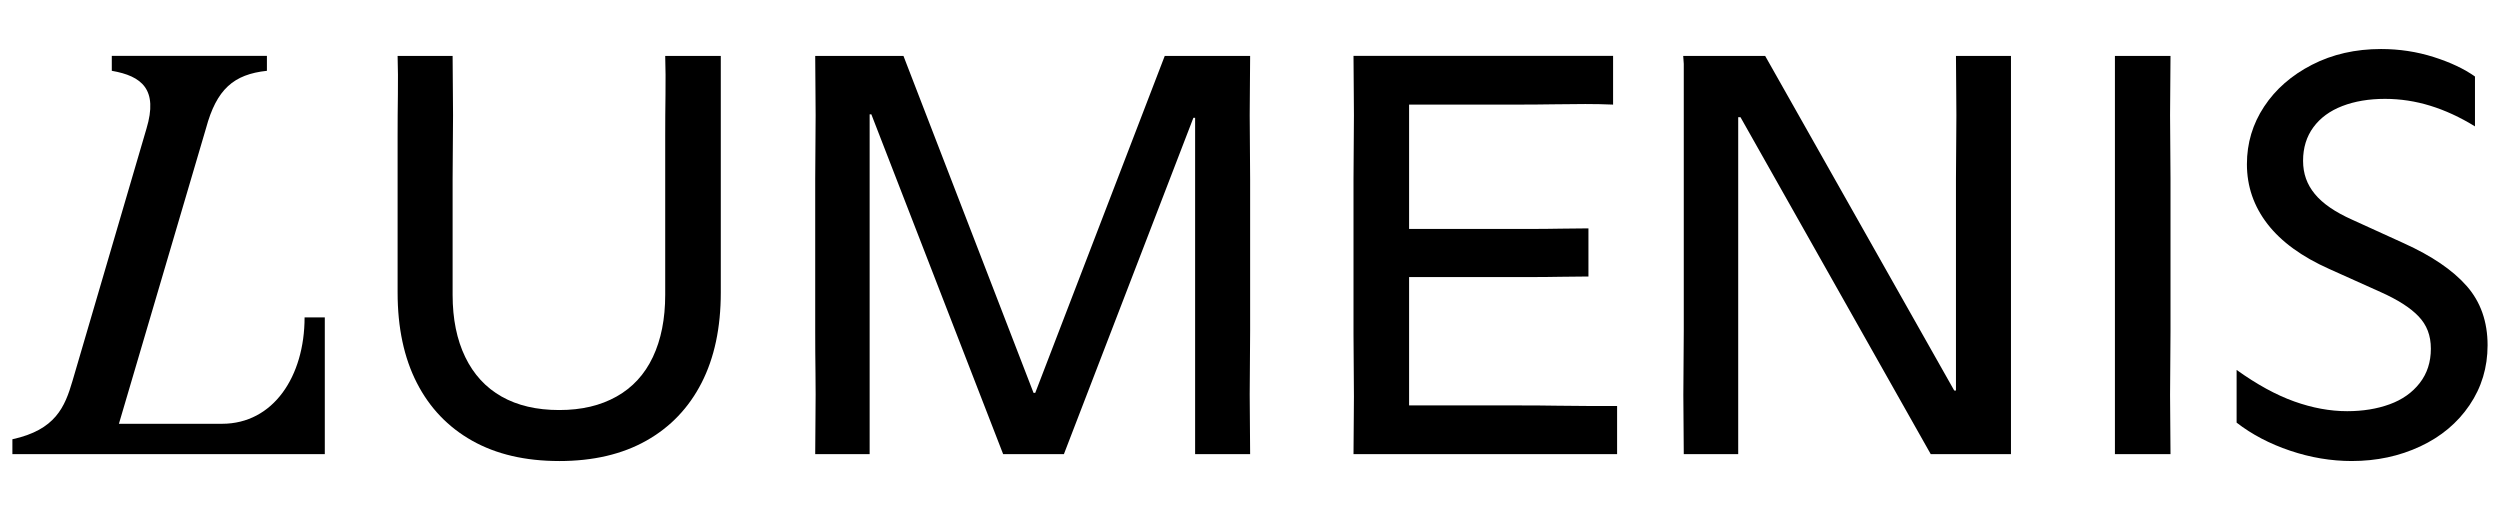
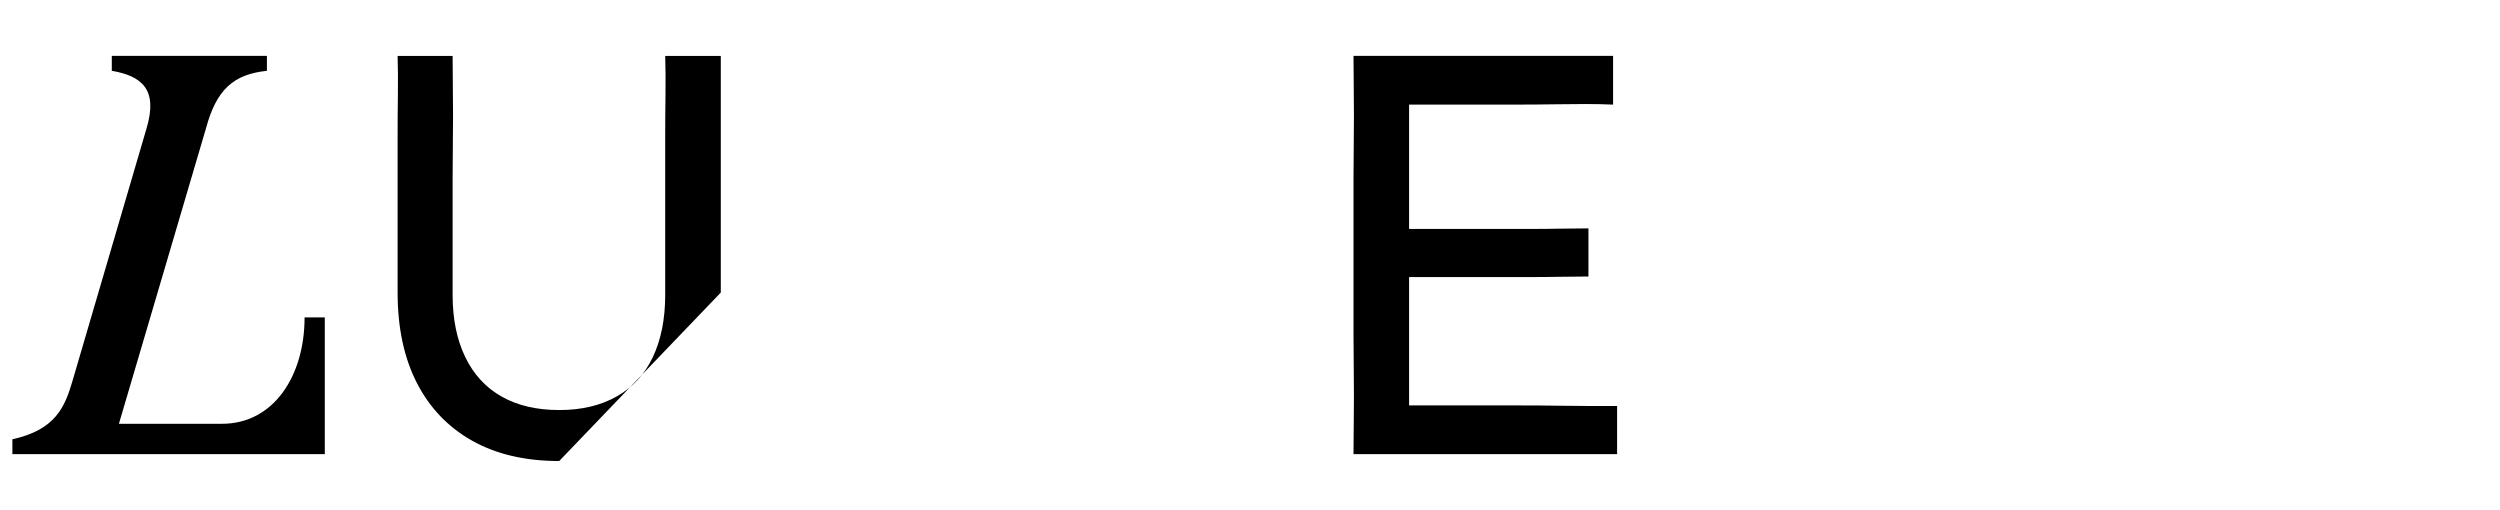
<svg xmlns="http://www.w3.org/2000/svg" id="uuid-b7bc04d8-adc0-4e9b-bda0-83bbaa5381b2" data-name="Layer 1" viewBox="0 0 2181.05 444.99">
  <g>
-     <path d="M487.86,402.21c-29.67,0-54.99-5.92-75.99-17.75-21-11.82-37.08-28.66-48.24-50.49-11.17-21.82-16.75-48.07-16.75-78.74V119.01c0-12.5.08-24.66.25-36.49.16-11.83.08-23.08-.25-33.75h47.99c0,10.67.08,21.92.25,33.75.17,11.83.17,23.99,0,36.49-.17,12.5-.25,24.92-.25,37.24v100.98c0,21,3.66,39.08,11,54.24,7.33,15.17,17.91,26.67,31.74,34.5,13.83,7.83,30.57,11.75,50.24,11.75s35.99-3.91,49.99-11.75c14-7.83,24.57-19.33,31.75-34.5,7.16-15.16,10.75-33.24,10.75-54.24V119.01c0-12.5.08-24.66.25-36.49.16-11.83.08-23.08-.25-33.75h48.49v206.47c0,30.67-5.58,56.91-16.75,78.74-11.17,21.83-27.24,38.67-48.24,50.49-21,11.83-46.33,17.75-75.99,17.75Z" />
-     <path d="M875.17,396.22l-114.98-296.45h-1.5v296.45h-47.49c0-11,.08-22.41.25-34.25.16-11.82.16-23.91,0-36.24-.17-12.33-.25-24.66-.25-36.99v-132.48c0-12.32.08-24.74.25-37.24.16-12.5.16-24.66,0-36.49-.17-11.83-.25-23.08-.25-33.75h76.99l113.48,293.95h1.5l112.98-293.95h74.49c0,10.67-.09,21.92-.25,33.75-.17,11.83-.17,23.99,0,36.49.16,12.5.25,24.92.25,37.24v132.48c0,12.33-.09,24.67-.25,36.99-.17,12.33-.17,24.42,0,36.24.16,11.83.25,23.25.25,34.25h-48V102.76h-1.5l-112.98,293.45h-52.99Z" />
+     <path d="M487.86,402.21c-29.67,0-54.99-5.92-75.99-17.75-21-11.82-37.08-28.66-48.24-50.49-11.17-21.82-16.75-48.07-16.75-78.74V119.01c0-12.5.08-24.66.25-36.49.16-11.83.08-23.08-.25-33.75h47.99c0,10.67.08,21.92.25,33.75.17,11.83.17,23.99,0,36.49-.17,12.5-.25,24.92-.25,37.24v100.98c0,21,3.66,39.08,11,54.24,7.33,15.17,17.91,26.67,31.74,34.5,13.83,7.83,30.57,11.75,50.24,11.75s35.99-3.91,49.99-11.75c14-7.83,24.57-19.33,31.75-34.5,7.16-15.16,10.75-33.24,10.75-54.24V119.01c0-12.5.08-24.66.25-36.49.16-11.83.08-23.08-.25-33.75h48.49v206.47Z" />
    <path d="M1410.79,354.22v41.99h-229.96c0-10.33.08-21.25.25-32.74.16-11.5.16-23.33,0-35.5-.17-12.16-.25-24.25-.25-36.24v-135.48c0-12.32.08-24.74.25-37.24.16-12.5.16-24.66,0-36.49-.17-11.83-.25-23.08-.25-33.75h226.46v42.49c-7.67-.33-15.75-.5-24.25-.5s-17.75.08-27.75.25c-10,.17-21,.25-32.99.25h-92.98v108.48h104.48c10,0,19.25-.08,27.74-.25,8.5-.16,16.58-.25,24.25-.25v41.99c-7.67,0-15.75.08-24.25.25-8.5.17-17.75.25-27.74.25h-104.48v111.98h96.48c12,0,23,.08,33,.25,10,.17,19.32.25,28,.25h24.49-.5Z" />
-     <path d="M1468.71,362.47c-.17-11.82-.17-23.99,0-36.49.16-12.5.25-24.91.25-37.24V55.77l-.5-7h71.49l164.97,291.95h1.5v-184.47c0-12.32.08-24.74.25-37.24.16-12.5.16-24.66,0-36.49-.17-11.83-.25-23.08-.25-33.75h47.99v347.44h-69.99l-165.97-293.95h-2v293.95h-47.49c0-10.66-.08-21.91-.25-33.75Z" />
-     <path d="M1845.1,362.47V48.77h48.49c0,10.67-.09,21.92-.25,33.75-.17,11.83-.17,23.99,0,36.49.16,12.5.25,24.92.25,37.24v132.48c0,12.33-.09,24.74-.25,37.24-.17,12.5-.17,24.67,0,36.49.16,11.83.25,23.08.25,33.75h-48.49v-33.75Z" />
-     <path d="M2051.75,402.21c-18,0-35.92-3-53.74-9-17.84-6-33.42-14.16-46.75-24.5v-45.99c17.66,12.67,34.41,21.83,50.24,27.5,15.83,5.67,31.24,8.5,46.24,8.5,13.66,0,25.99-2,36.99-6,11-4,19.75-10.16,26.25-18.5,6.5-8.33,9.75-18.33,9.75-30s-3.59-20.75-10.75-28.24c-7.17-7.5-18.25-14.58-33.25-21.25l-44.49-20c-23.99-10.66-41.99-23.75-53.99-39.24-12-15.5-18-32.91-18-52.24,0-18.33,5-35.07,15-50.24,10-15.16,23.91-27.32,41.74-36.49,17.83-9.16,37.91-13.75,60.24-13.75,16,0,31.32,2.34,45.99,7,14.66,4.67,26.66,10.34,35.99,17v43.49c-13-8-26-14-38.99-18-13-4-26.17-6-39.49-6-14,0-26.42,2.09-37.24,6.25-10.84,4.17-19.25,10.34-25.25,18.5-6,8.17-9,17.92-9,29.25s3.41,20.67,10.25,28.99c6.83,8.34,17.75,15.83,32.74,22.5l44.99,20.5c24.33,11,42.57,23.42,54.74,37.24,12.16,13.83,18.25,31.08,18.25,51.74,0,19.33-5.25,36.75-15.75,52.24-10.5,15.5-24.83,27.5-42.99,35.99-18.17,8.5-38.08,12.75-59.74,12.75Z" />
  </g>
  <path d="M10.81,383.22c37.62-8.21,45.79-28.17,52.46-50.99L127.78,112.26c10.32-34.29-3.97-45.91-30.25-50.49v-13h135.33v13c-29,3.1-43.92,16.05-53.12,50.08l-76,257.87h89.99c44.79,0,71.99-41.46,71.99-92.84h17.64v119.33H10.81v-13Z" />
</svg>